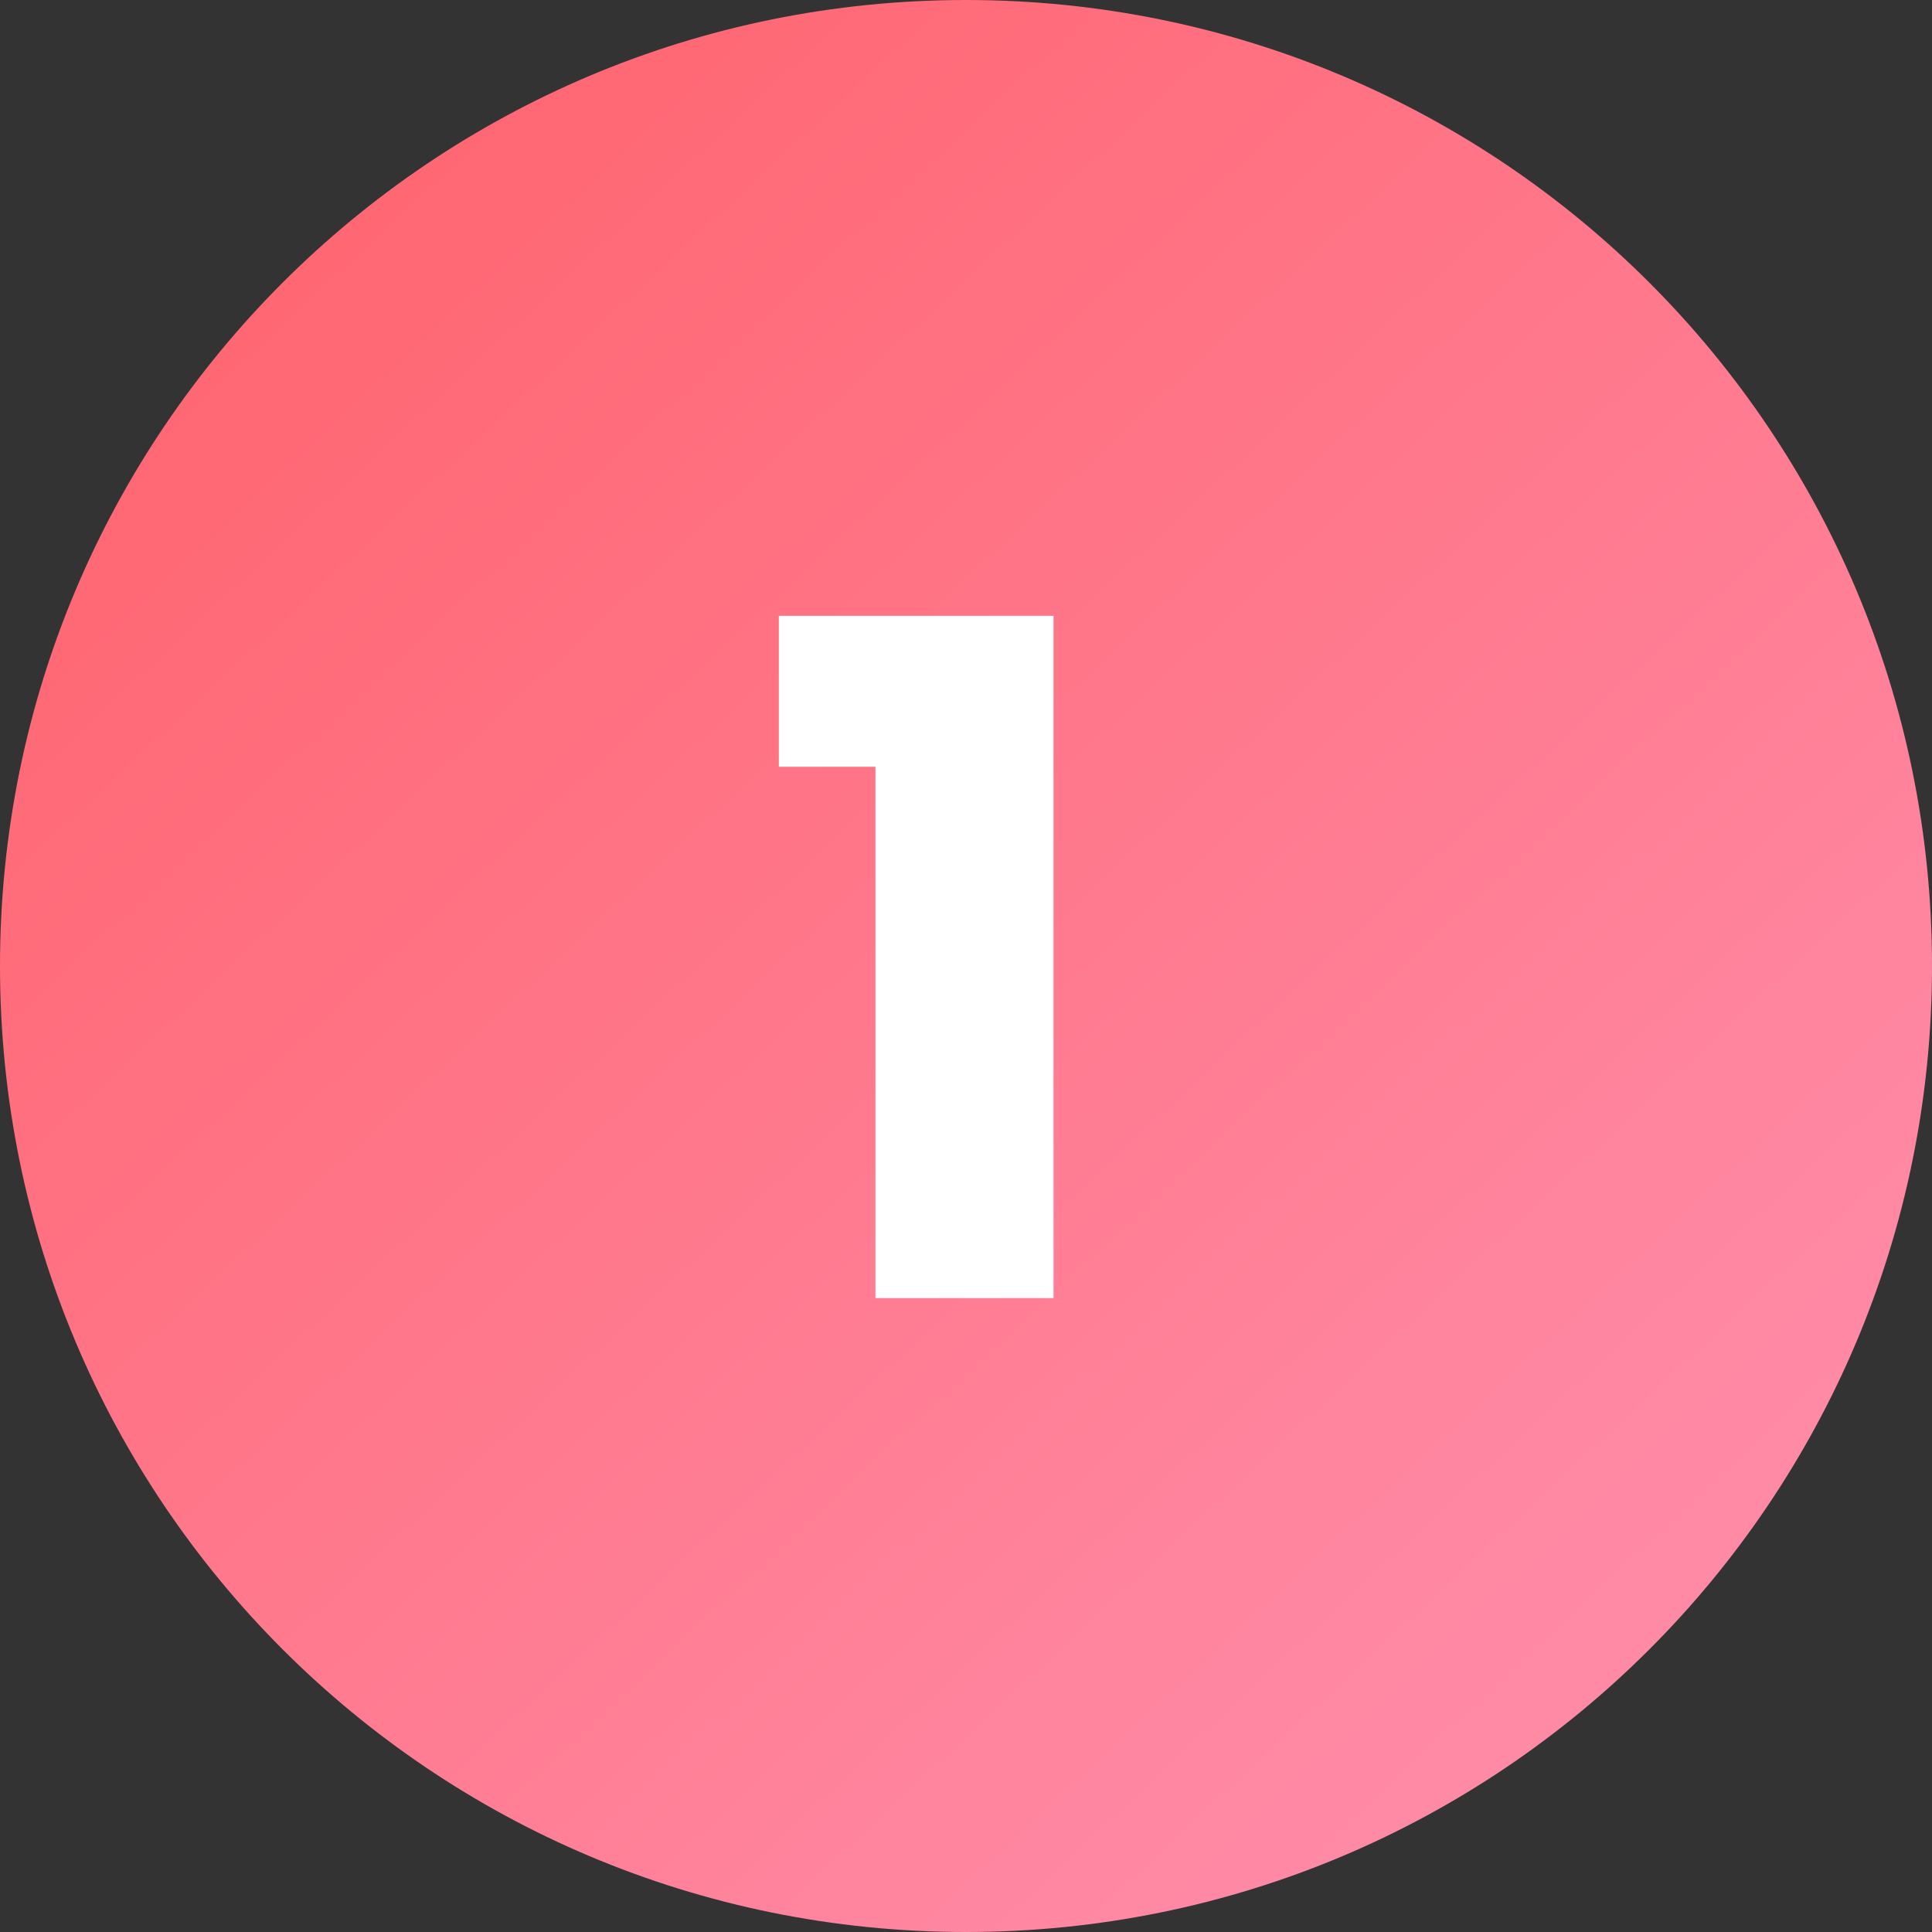
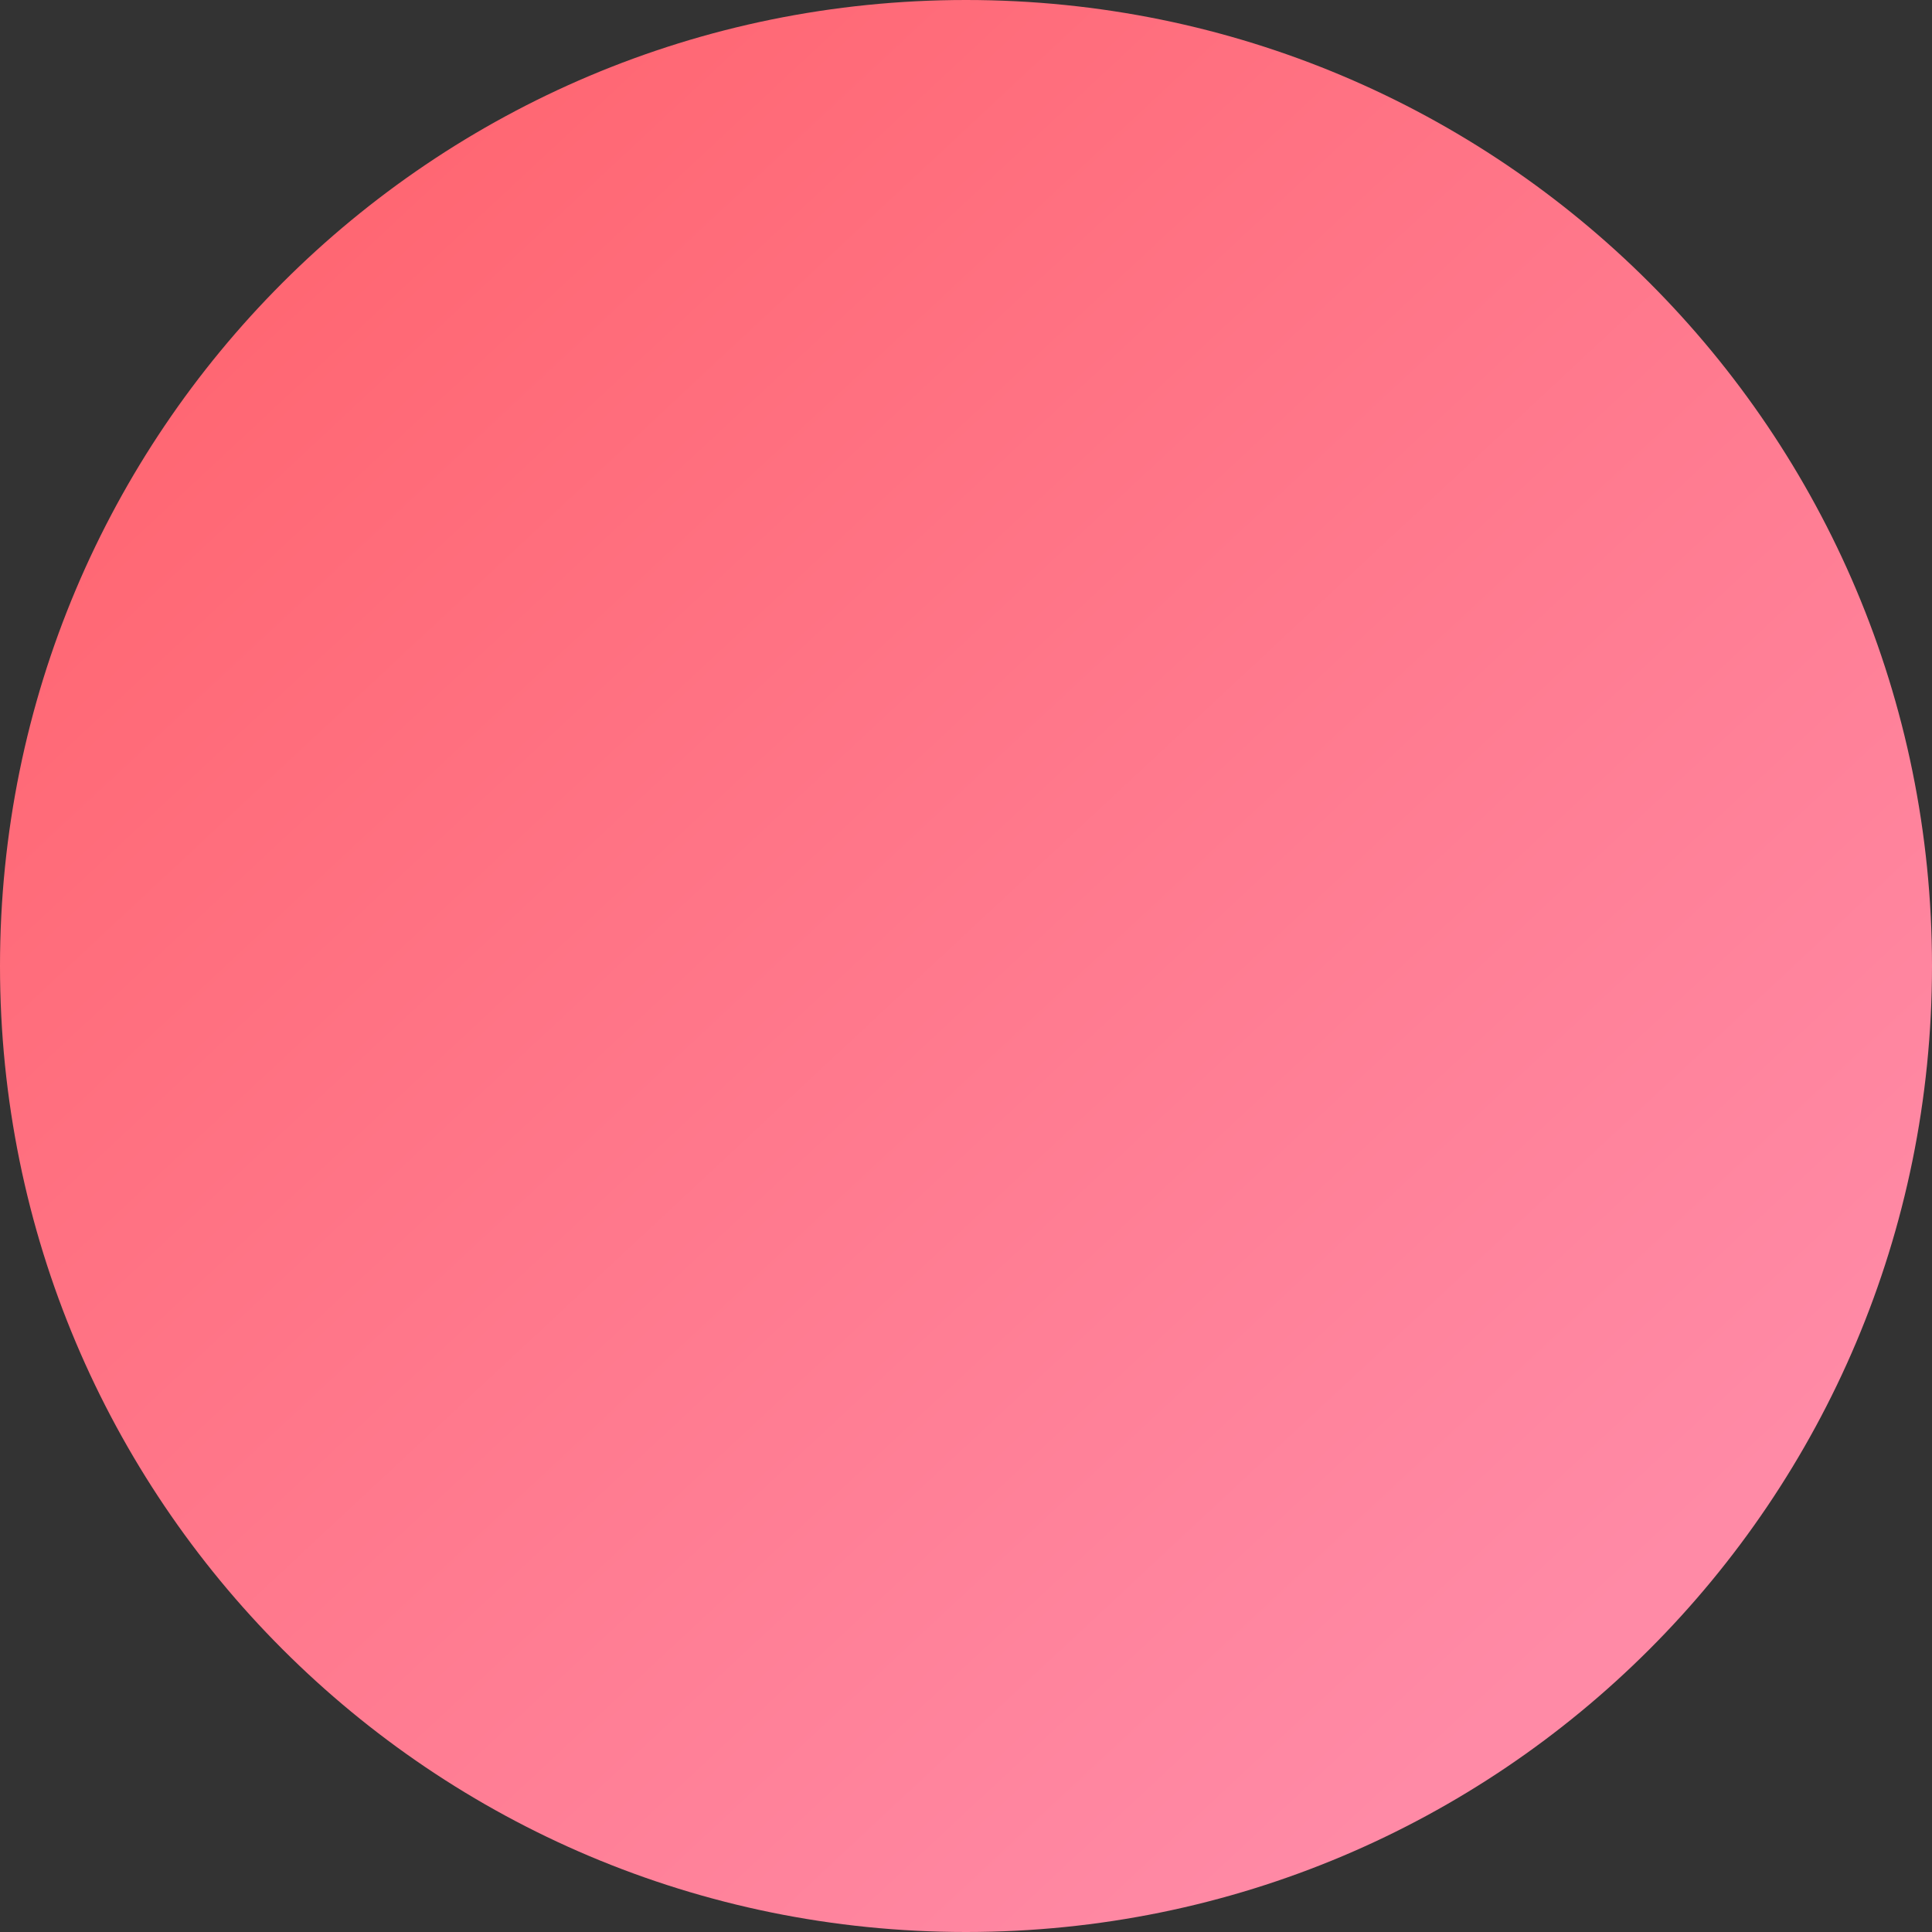
<svg xmlns="http://www.w3.org/2000/svg" version="1.1" id="图层_1" x="0px" y="0px" viewBox="0 0 64 64" style="enable-background:new 0 0 64 64;" xml:space="preserve">
  <rect x="0" y="0" width="64" height="64" fill="#333333" stroke="none" />
  <style type="text/css">
	.st0{fill:url(#矩形_1_);}
	.st1{enable-background:new    ;}
	.st2{fill:#FFFFFF;}
</style>
  <g id="step-1" transform="translate(-508 -3155)">
    <linearGradient id="矩形_1_" gradientUnits="userSpaceOnUse" x1="68.154" y1="3463.995" x2="68.81" y2="3463.292" gradientTransform="matrix(64 0 0 -64 -3843 224860)">
      <stop offset="0" style="stop-color:#FF6773" />
      <stop offset="1" style="stop-color:#FF8AA6" />
    </linearGradient>
    <path id="矩形" class="st0" d="M540,3155L540,3155c17.7,0,32,14.3,32,32l0,0c0,17.7-14.3,32-32,32l0,0c-17.7,0-32-14.3-32-32l0,0   C508,3169.3,522.3,3155,540,3155z" />
    <g class="st1">
-       <path class="st2" d="M533.8,3180.4v-5h9.1v22.6h-5.9v-17.6H533.8z" />
-     </g>
+       </g>
  </g>
</svg>